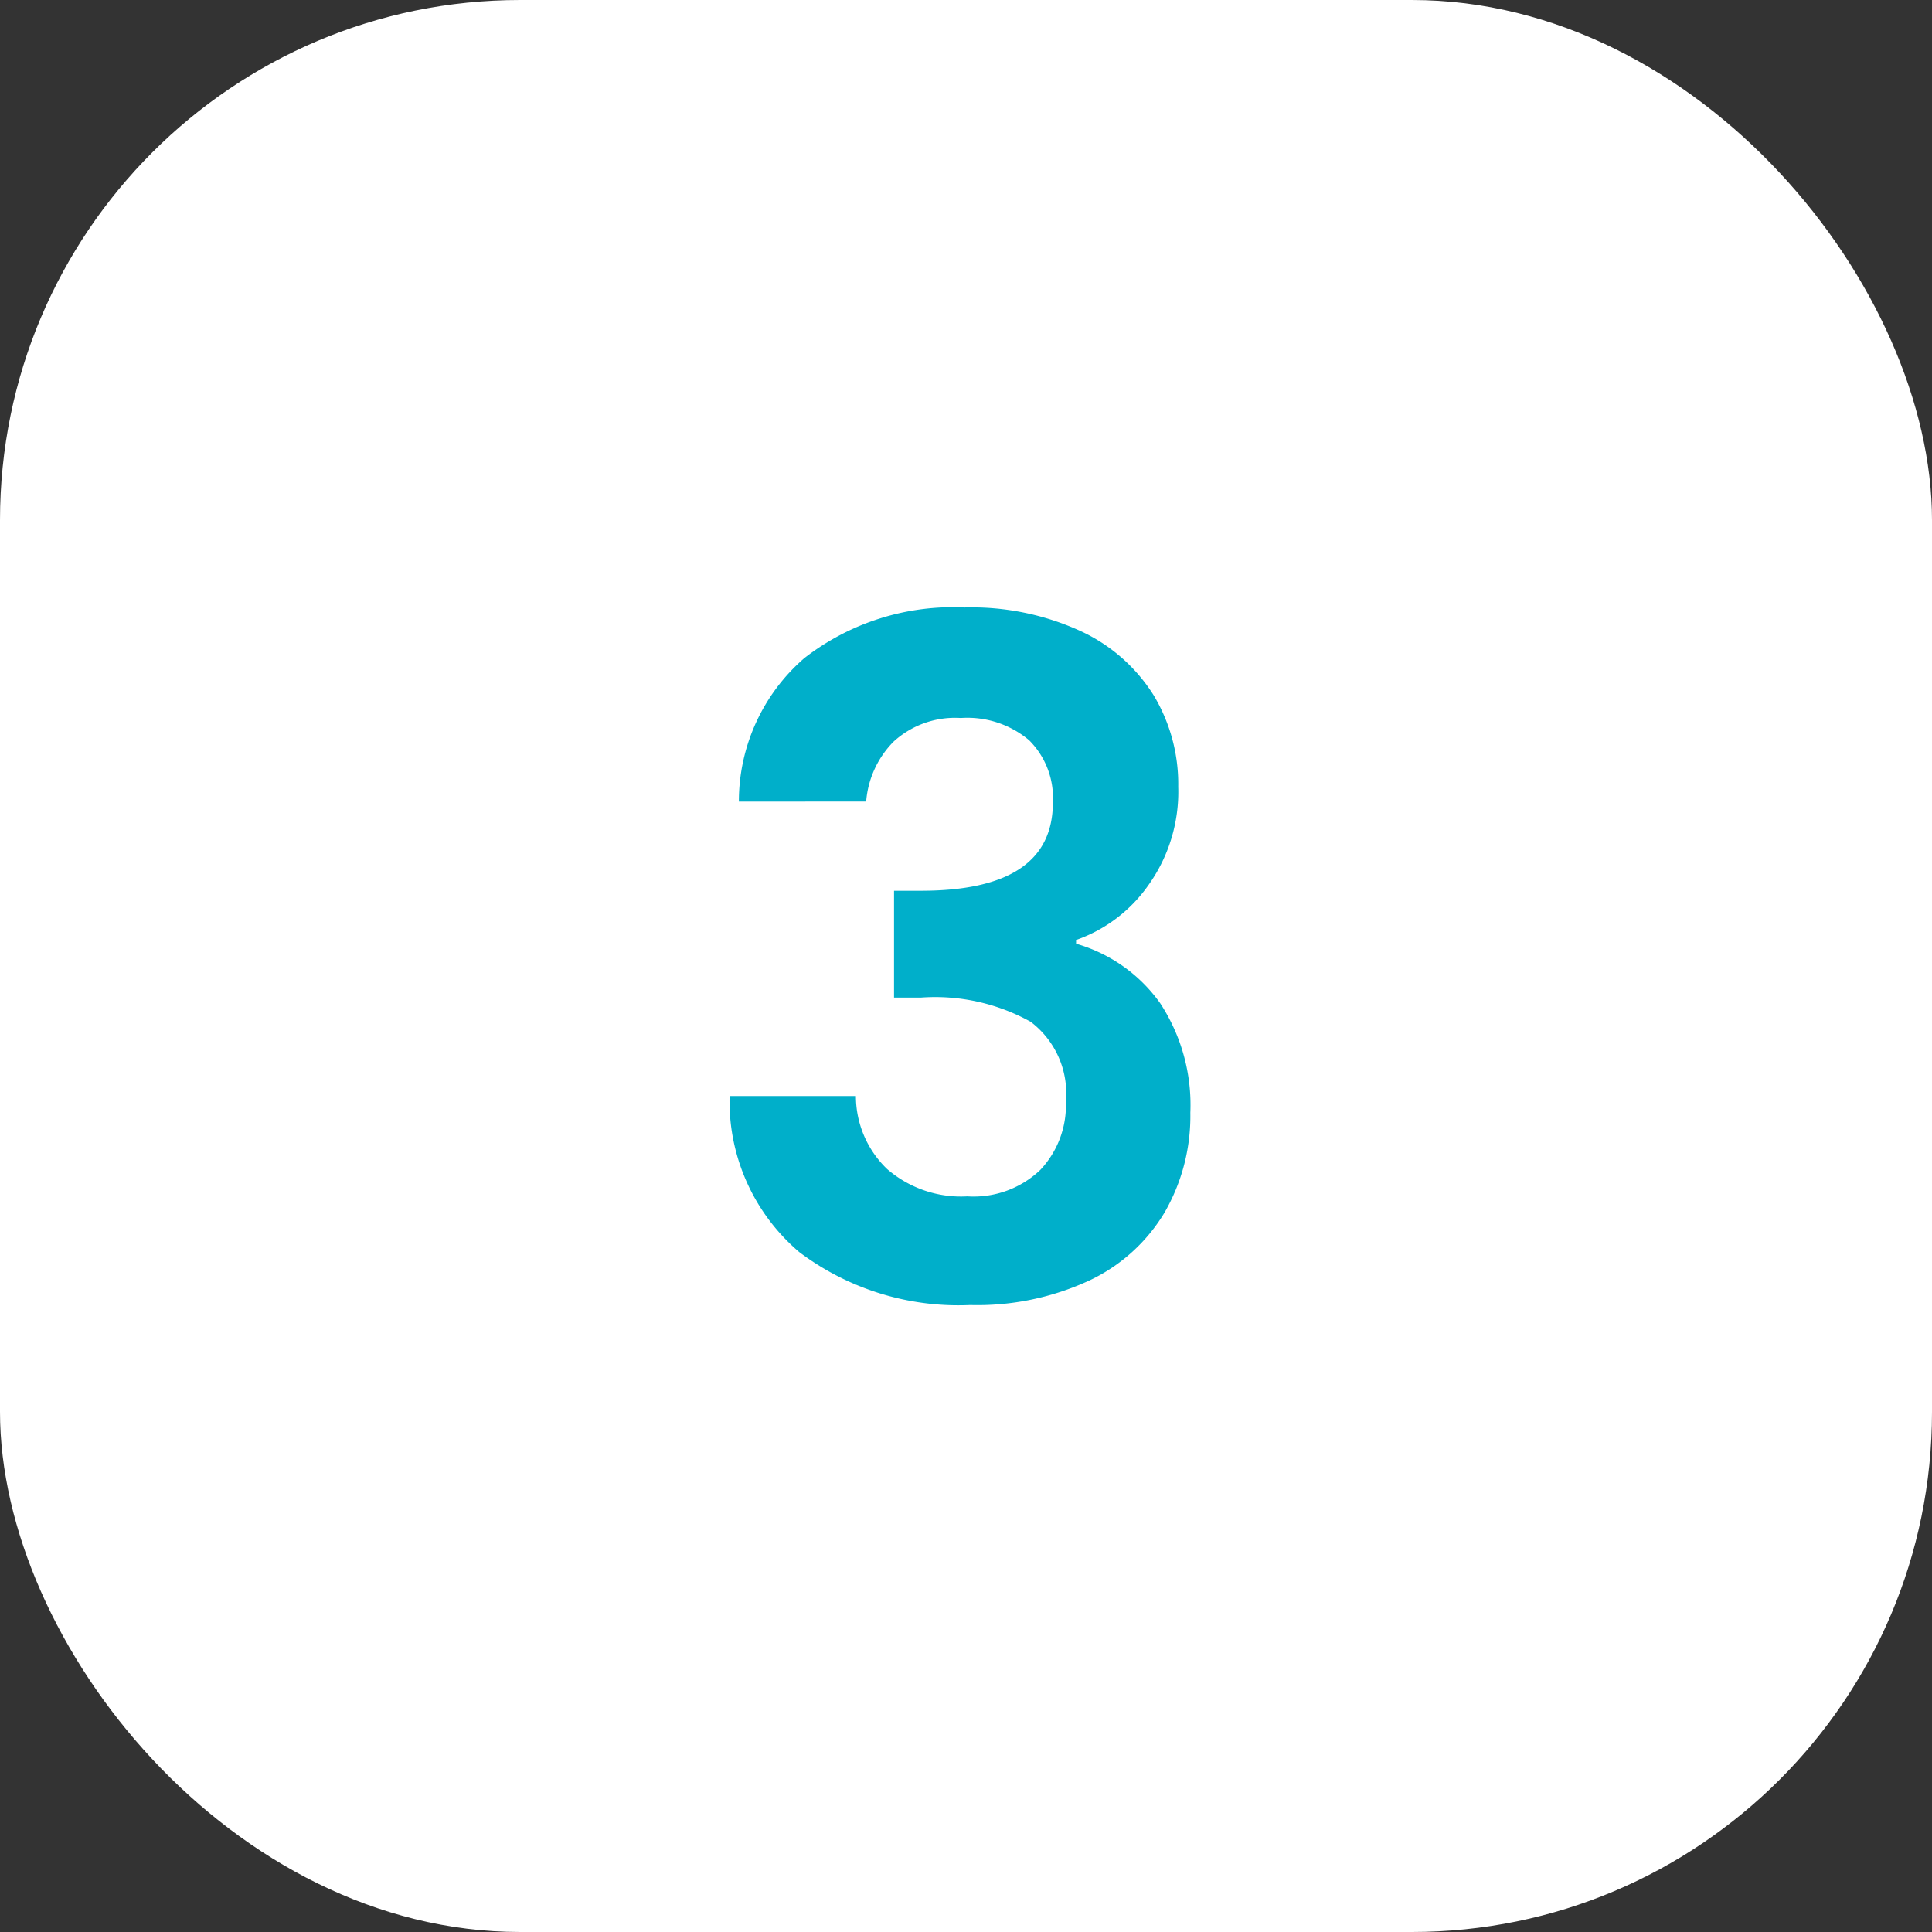
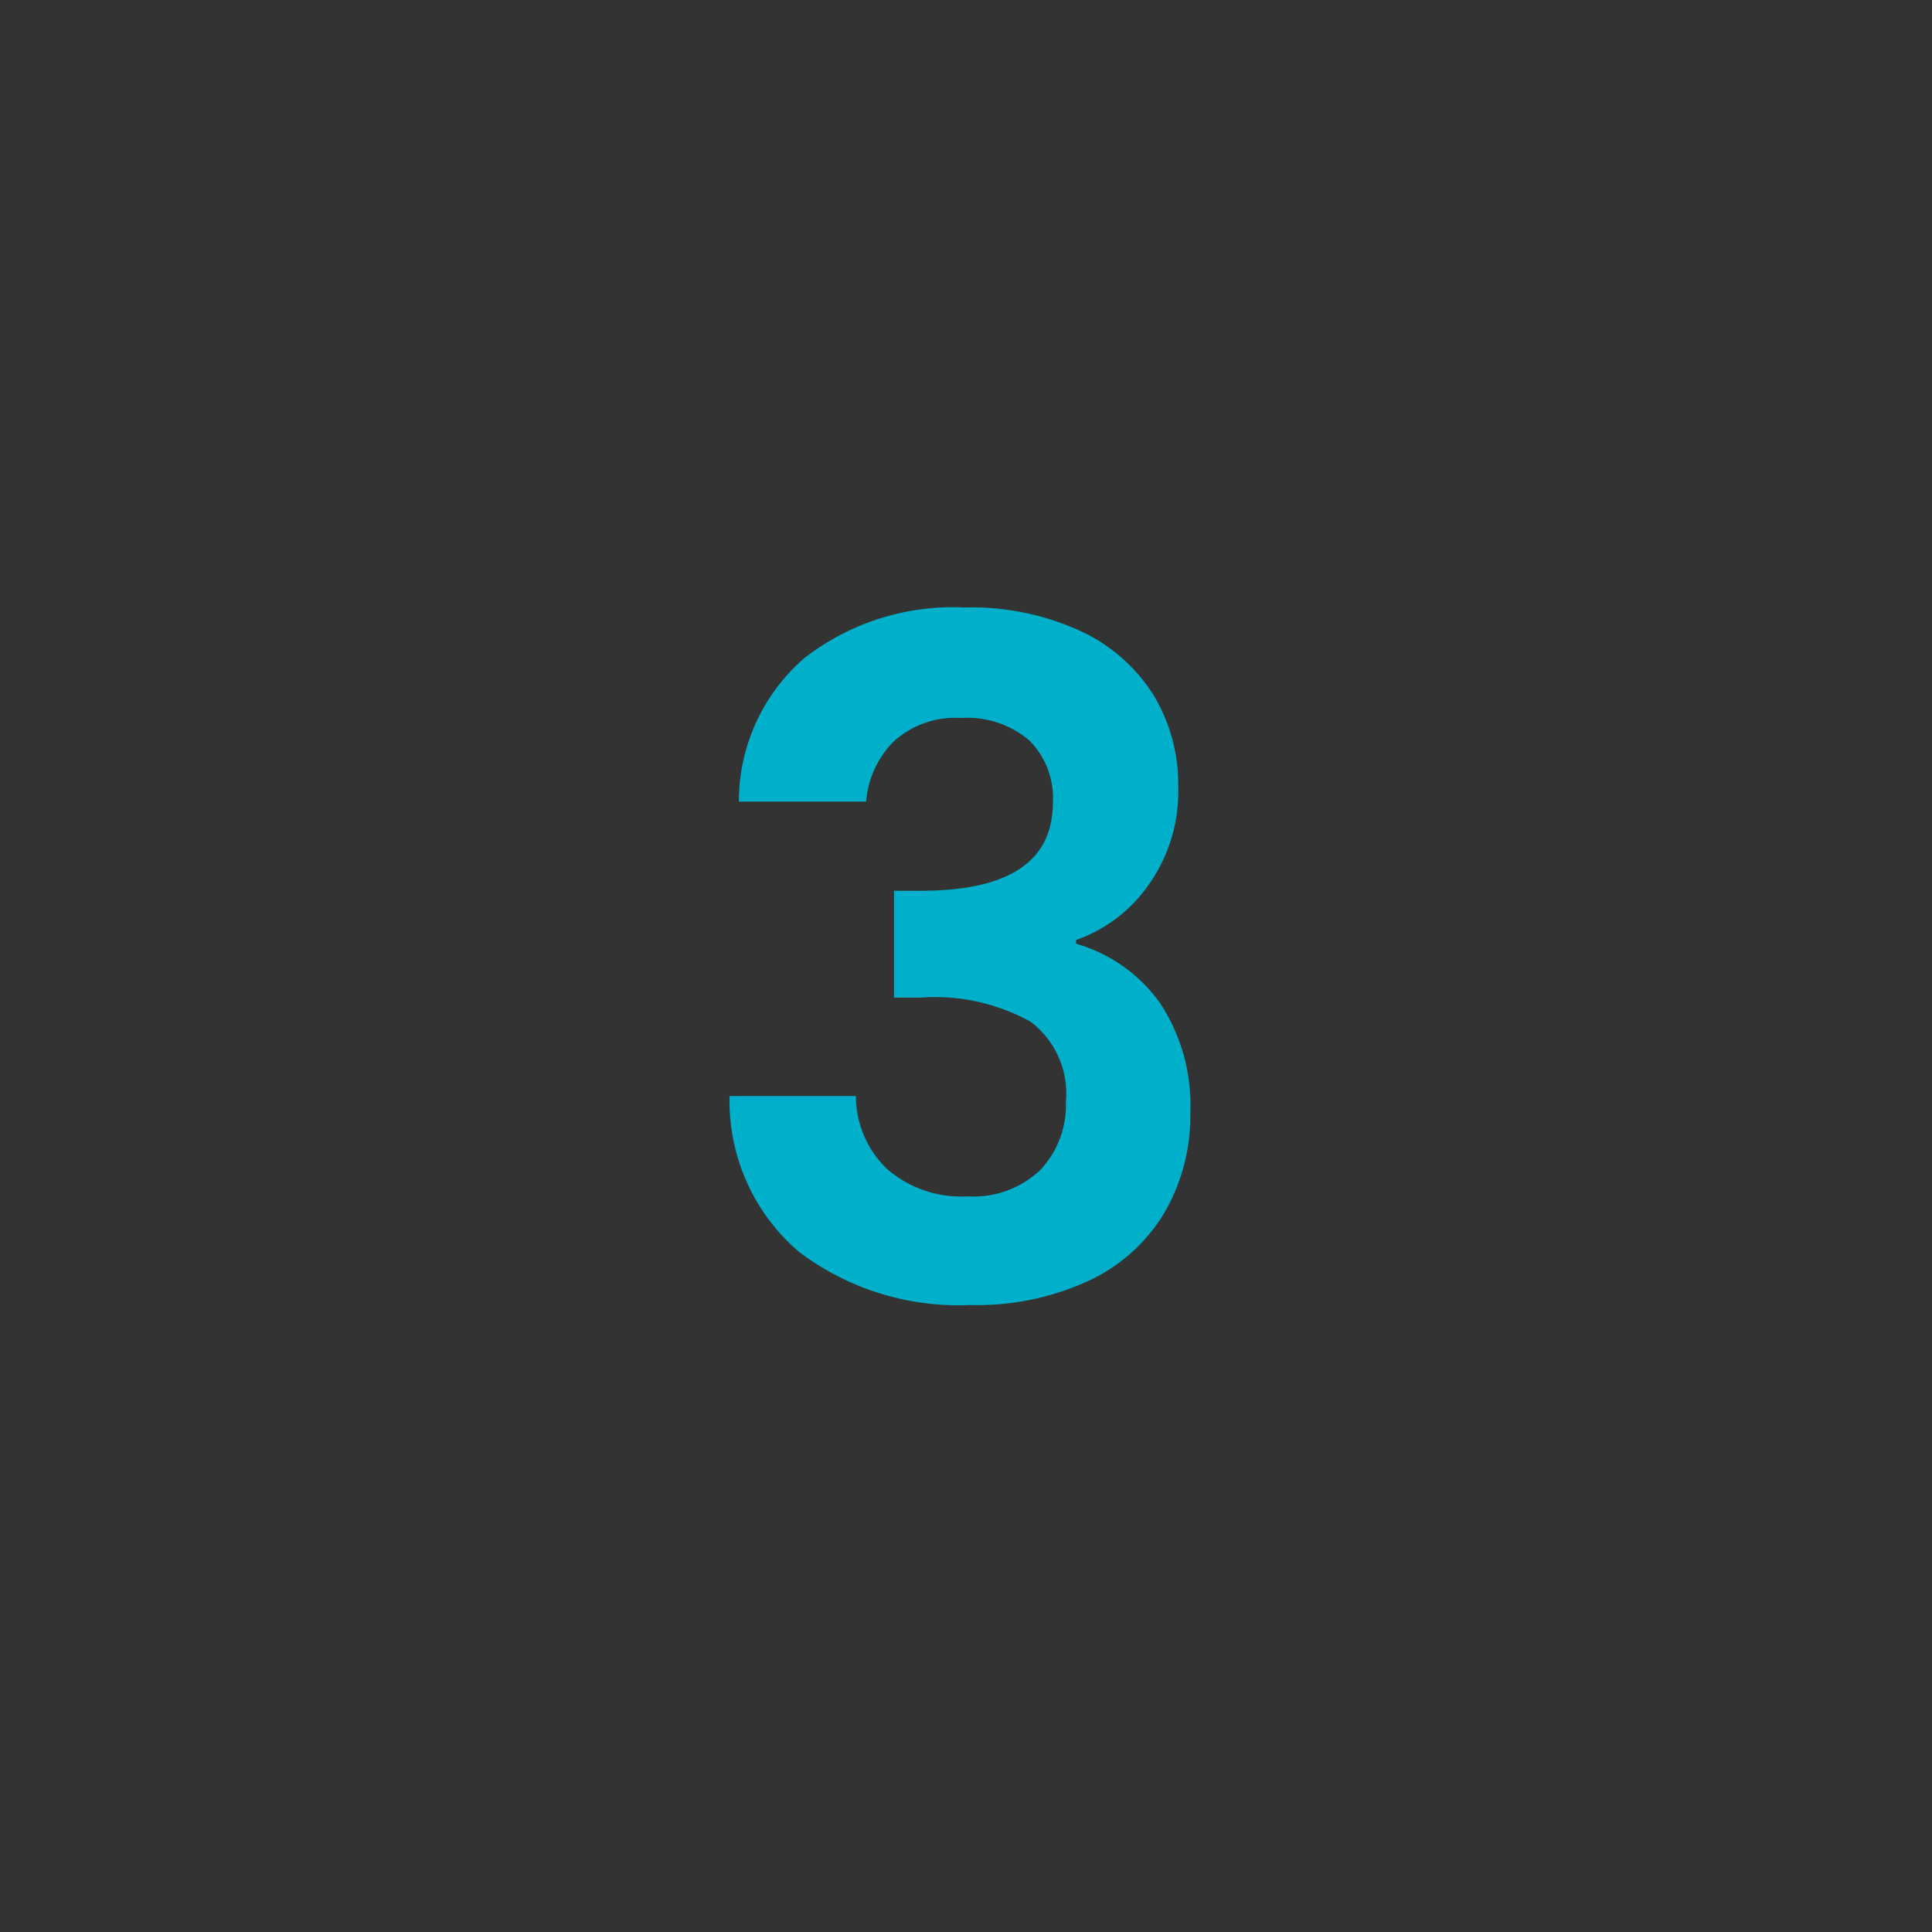
<svg xmlns="http://www.w3.org/2000/svg" width="52" height="52" viewBox="0 0 52 52">
  <rect x="0" y="0" width="52" height="52" fill="#333333" stroke="none" />
  <g id="icon-03" transform="translate(14647 20020)">
-     <rect id="Rectangle_8382" data-name="Rectangle 8382" width="52" height="52" rx="14" transform="translate(-14647 -20020)" fill="#fff" />
    <path id="Tracé_9699" data-name="Tracé 9699" d="M-6.113-13.425A5.1,5.1,0,0,1-4.35-17.288,6.522,6.522,0,0,1-.037-18.65a7.037,7.037,0,0,1,3.125.637A4.588,4.588,0,0,1,5.05-16.288a4.638,4.638,0,0,1,.662,2.463A4.322,4.322,0,0,1,4.9-11.163,3.982,3.982,0,0,1,2.963-9.7v.1A4.2,4.2,0,0,1,5.225-8a5,5,0,0,1,.813,2.95A5.2,5.2,0,0,1,5.35-2.375,4.679,4.679,0,0,1,3.325-.538,7.172,7.172,0,0,1,.112.125,7.121,7.121,0,0,1-4.488-1.3,5.329,5.329,0,0,1-6.363-5.5h3.4a2.723,2.723,0,0,0,.838,1.963A3.038,3.038,0,0,0,.037-2.8,2.6,2.6,0,0,0,2-3.512,2.536,2.536,0,0,0,2.688-5.35a2.416,2.416,0,0,0-.95-2.15,5.3,5.3,0,0,0-2.95-.65h-.725v-2.875h.725q3.55,0,3.55-2.375A2.189,2.189,0,0,0,1.7-15.075a2.582,2.582,0,0,0-1.838-.6,2.452,2.452,0,0,0-1.812.637,2.576,2.576,0,0,0-.737,1.612Z" transform="translate(-14621 -19985)" fill="#00afca" />
  </g>
</svg>